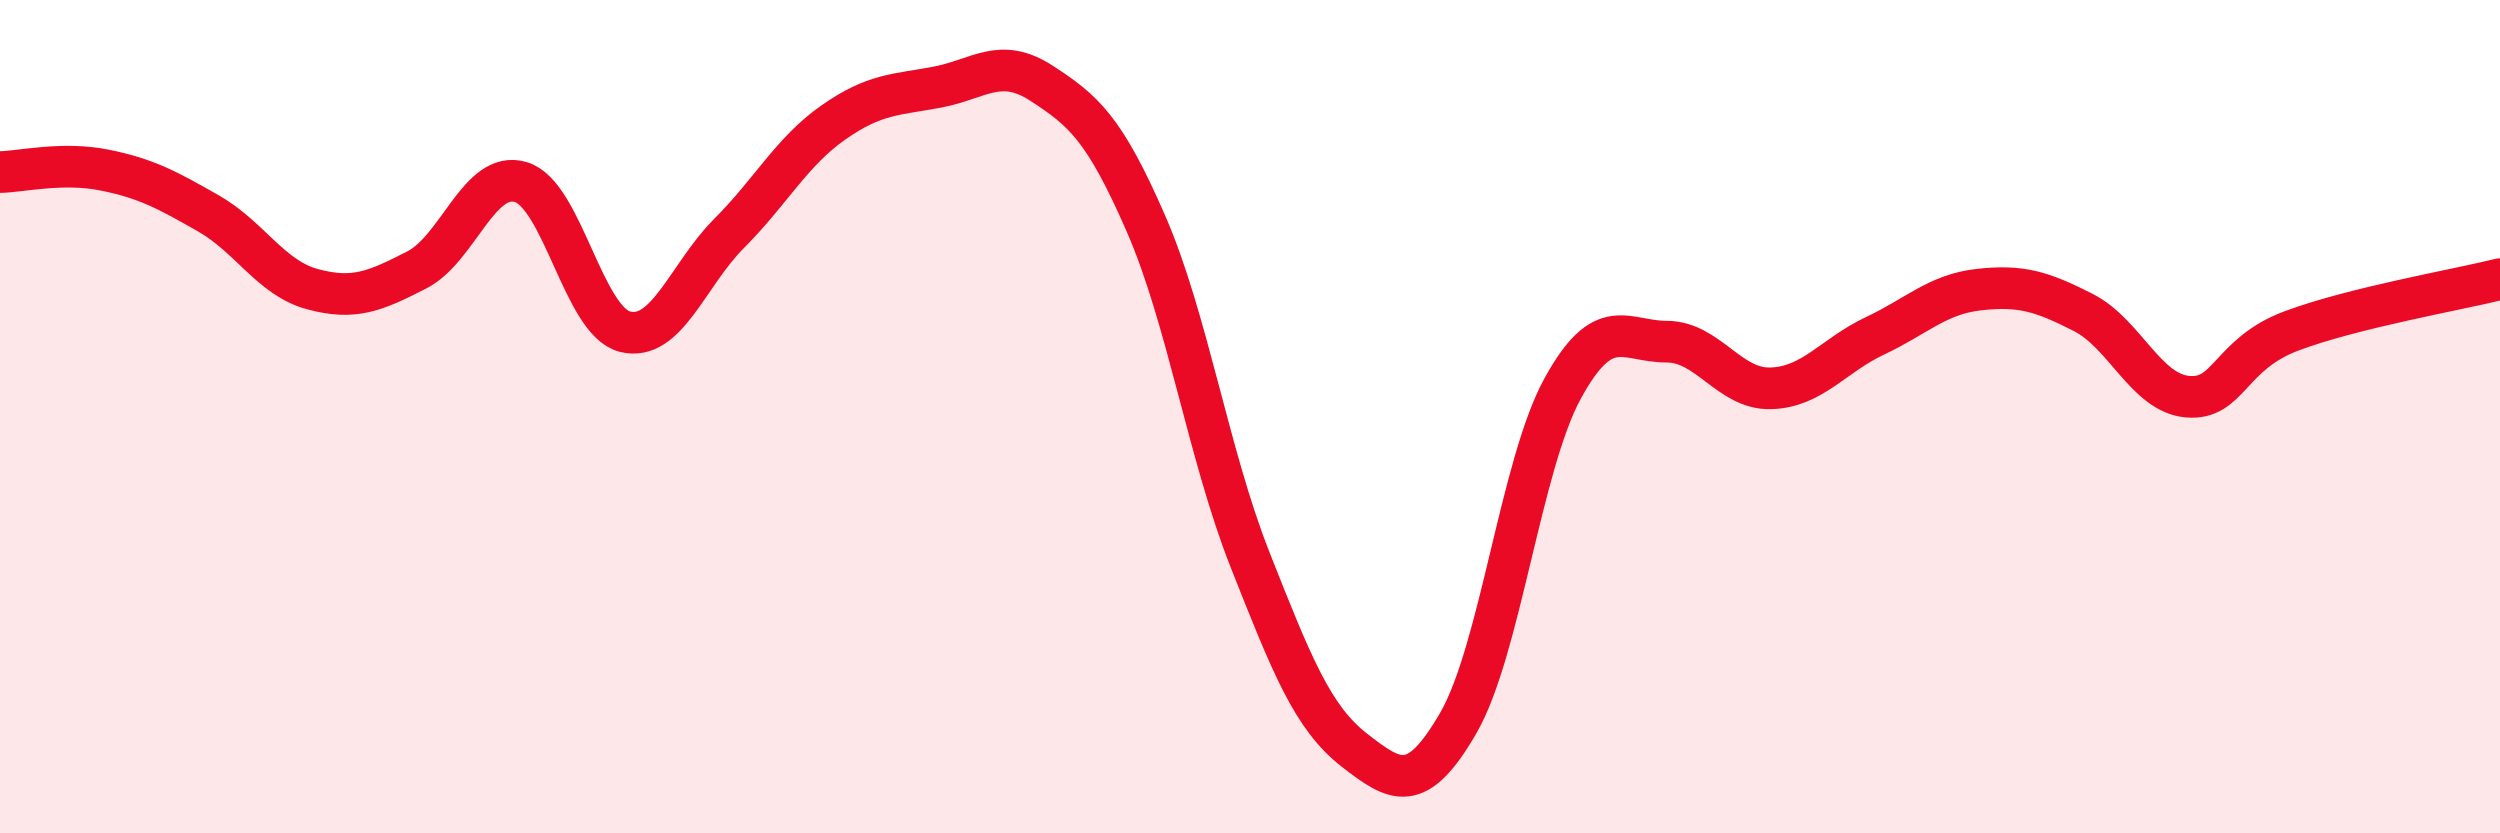
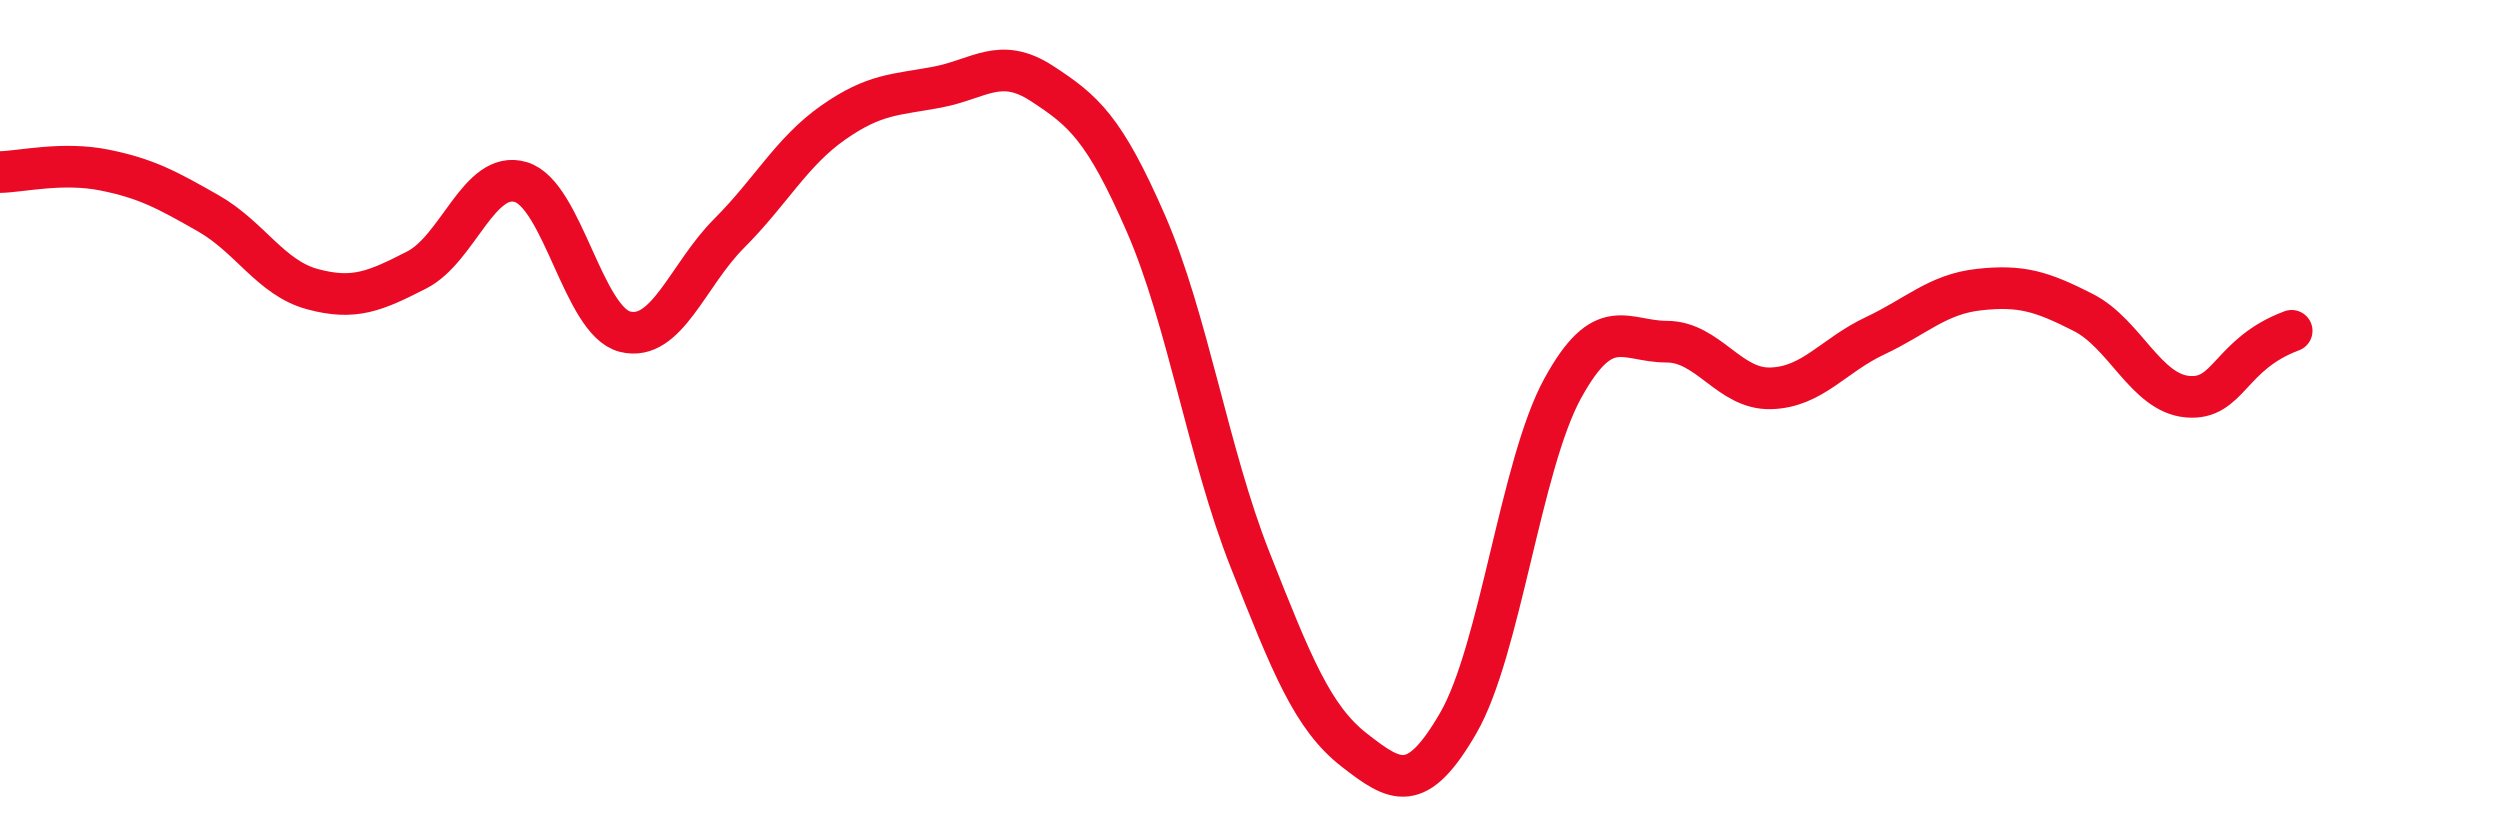
<svg xmlns="http://www.w3.org/2000/svg" width="60" height="20" viewBox="0 0 60 20">
-   <path d="M 0,4.13 C 0.5,4.12 1.5,3.88 2.5,4.08 C 3.5,4.28 4,4.55 5,5.12 C 6,5.69 6.5,6.67 7.5,6.94 C 8.5,7.21 9,6.99 10,6.48 C 11,5.97 11.5,4.07 12.5,4.37 C 13.5,4.67 14,7.71 15,7.96 C 16,8.21 16.5,6.6 17.5,5.6 C 18.5,4.6 19,3.64 20,2.94 C 21,2.24 21.5,2.28 22.5,2.09 C 23.5,1.9 24,1.35 25,2 C 26,2.65 26.5,3.07 27.5,5.36 C 28.5,7.65 29,10.9 30,13.43 C 31,15.96 31.5,17.22 32.5,18 C 33.5,18.78 34,19.08 35,17.35 C 36,15.62 36.5,11.16 37.5,9.33 C 38.5,7.5 39,8.2 40,8.2 C 41,8.2 41.5,9.35 42.5,9.32 C 43.5,9.29 44,8.53 45,8.06 C 46,7.59 46.5,7.06 47.5,6.95 C 48.5,6.84 49,6.99 50,7.5 C 51,8.01 51.5,9.43 52.5,9.52 C 53.5,9.61 53.5,8.5 55,7.94 C 56.5,7.38 59,6.95 60,6.7L60 20L0 20Z" fill="#EB0A25" opacity="0.1" stroke-linecap="round" stroke-linejoin="round" />
-   <path d="M 0,4.13 C 0.5,4.12 1.5,3.88 2.5,4.08 C 3.5,4.28 4,4.55 5,5.12 C 6,5.69 6.5,6.67 7.5,6.94 C 8.5,7.21 9,6.99 10,6.48 C 11,5.97 11.5,4.07 12.5,4.37 C 13.5,4.67 14,7.71 15,7.96 C 16,8.21 16.5,6.6 17.5,5.6 C 18.5,4.6 19,3.64 20,2.94 C 21,2.24 21.5,2.28 22.5,2.09 C 23.5,1.9 24,1.35 25,2 C 26,2.65 26.5,3.07 27.5,5.36 C 28.5,7.65 29,10.9 30,13.43 C 31,15.96 31.5,17.22 32.5,18 C 33.5,18.78 34,19.08 35,17.35 C 36,15.62 36.5,11.16 37.5,9.33 C 38.5,7.5 39,8.2 40,8.2 C 41,8.2 41.5,9.35 42.5,9.32 C 43.5,9.29 44,8.53 45,8.06 C 46,7.59 46.5,7.06 47.5,6.95 C 48.5,6.84 49,6.99 50,7.5 C 51,8.01 51.5,9.43 52.5,9.52 C 53.5,9.61 53.5,8.5 55,7.94 C 56.5,7.38 59,6.95 60,6.7" stroke="#EB0A25" stroke-width="1" fill="none" stroke-linecap="round" stroke-linejoin="round" />
+   <path d="M 0,4.13 C 0.5,4.12 1.5,3.88 2.5,4.08 C 3.5,4.28 4,4.55 5,5.12 C 6,5.69 6.5,6.67 7.5,6.94 C 8.5,7.21 9,6.99 10,6.48 C 11,5.97 11.5,4.07 12.5,4.37 C 13.5,4.67 14,7.71 15,7.96 C 16,8.21 16.5,6.6 17.5,5.6 C 18.5,4.6 19,3.64 20,2.94 C 21,2.24 21.5,2.28 22.5,2.09 C 23.5,1.9 24,1.35 25,2 C 26,2.65 26.5,3.07 27.5,5.36 C 28.5,7.65 29,10.9 30,13.43 C 31,15.96 31.5,17.22 32.5,18 C 33.5,18.78 34,19.08 35,17.35 C 36,15.62 36.5,11.16 37.5,9.33 C 38.5,7.5 39,8.2 40,8.2 C 41,8.2 41.5,9.35 42.5,9.32 C 43.5,9.29 44,8.53 45,8.06 C 46,7.59 46.5,7.06 47.5,6.95 C 48.5,6.84 49,6.99 50,7.5 C 51,8.01 51.5,9.43 52.5,9.52 C 53.5,9.61 53.5,8.5 55,7.94 " stroke="#EB0A25" stroke-width="1" fill="none" stroke-linecap="round" stroke-linejoin="round" />
</svg>